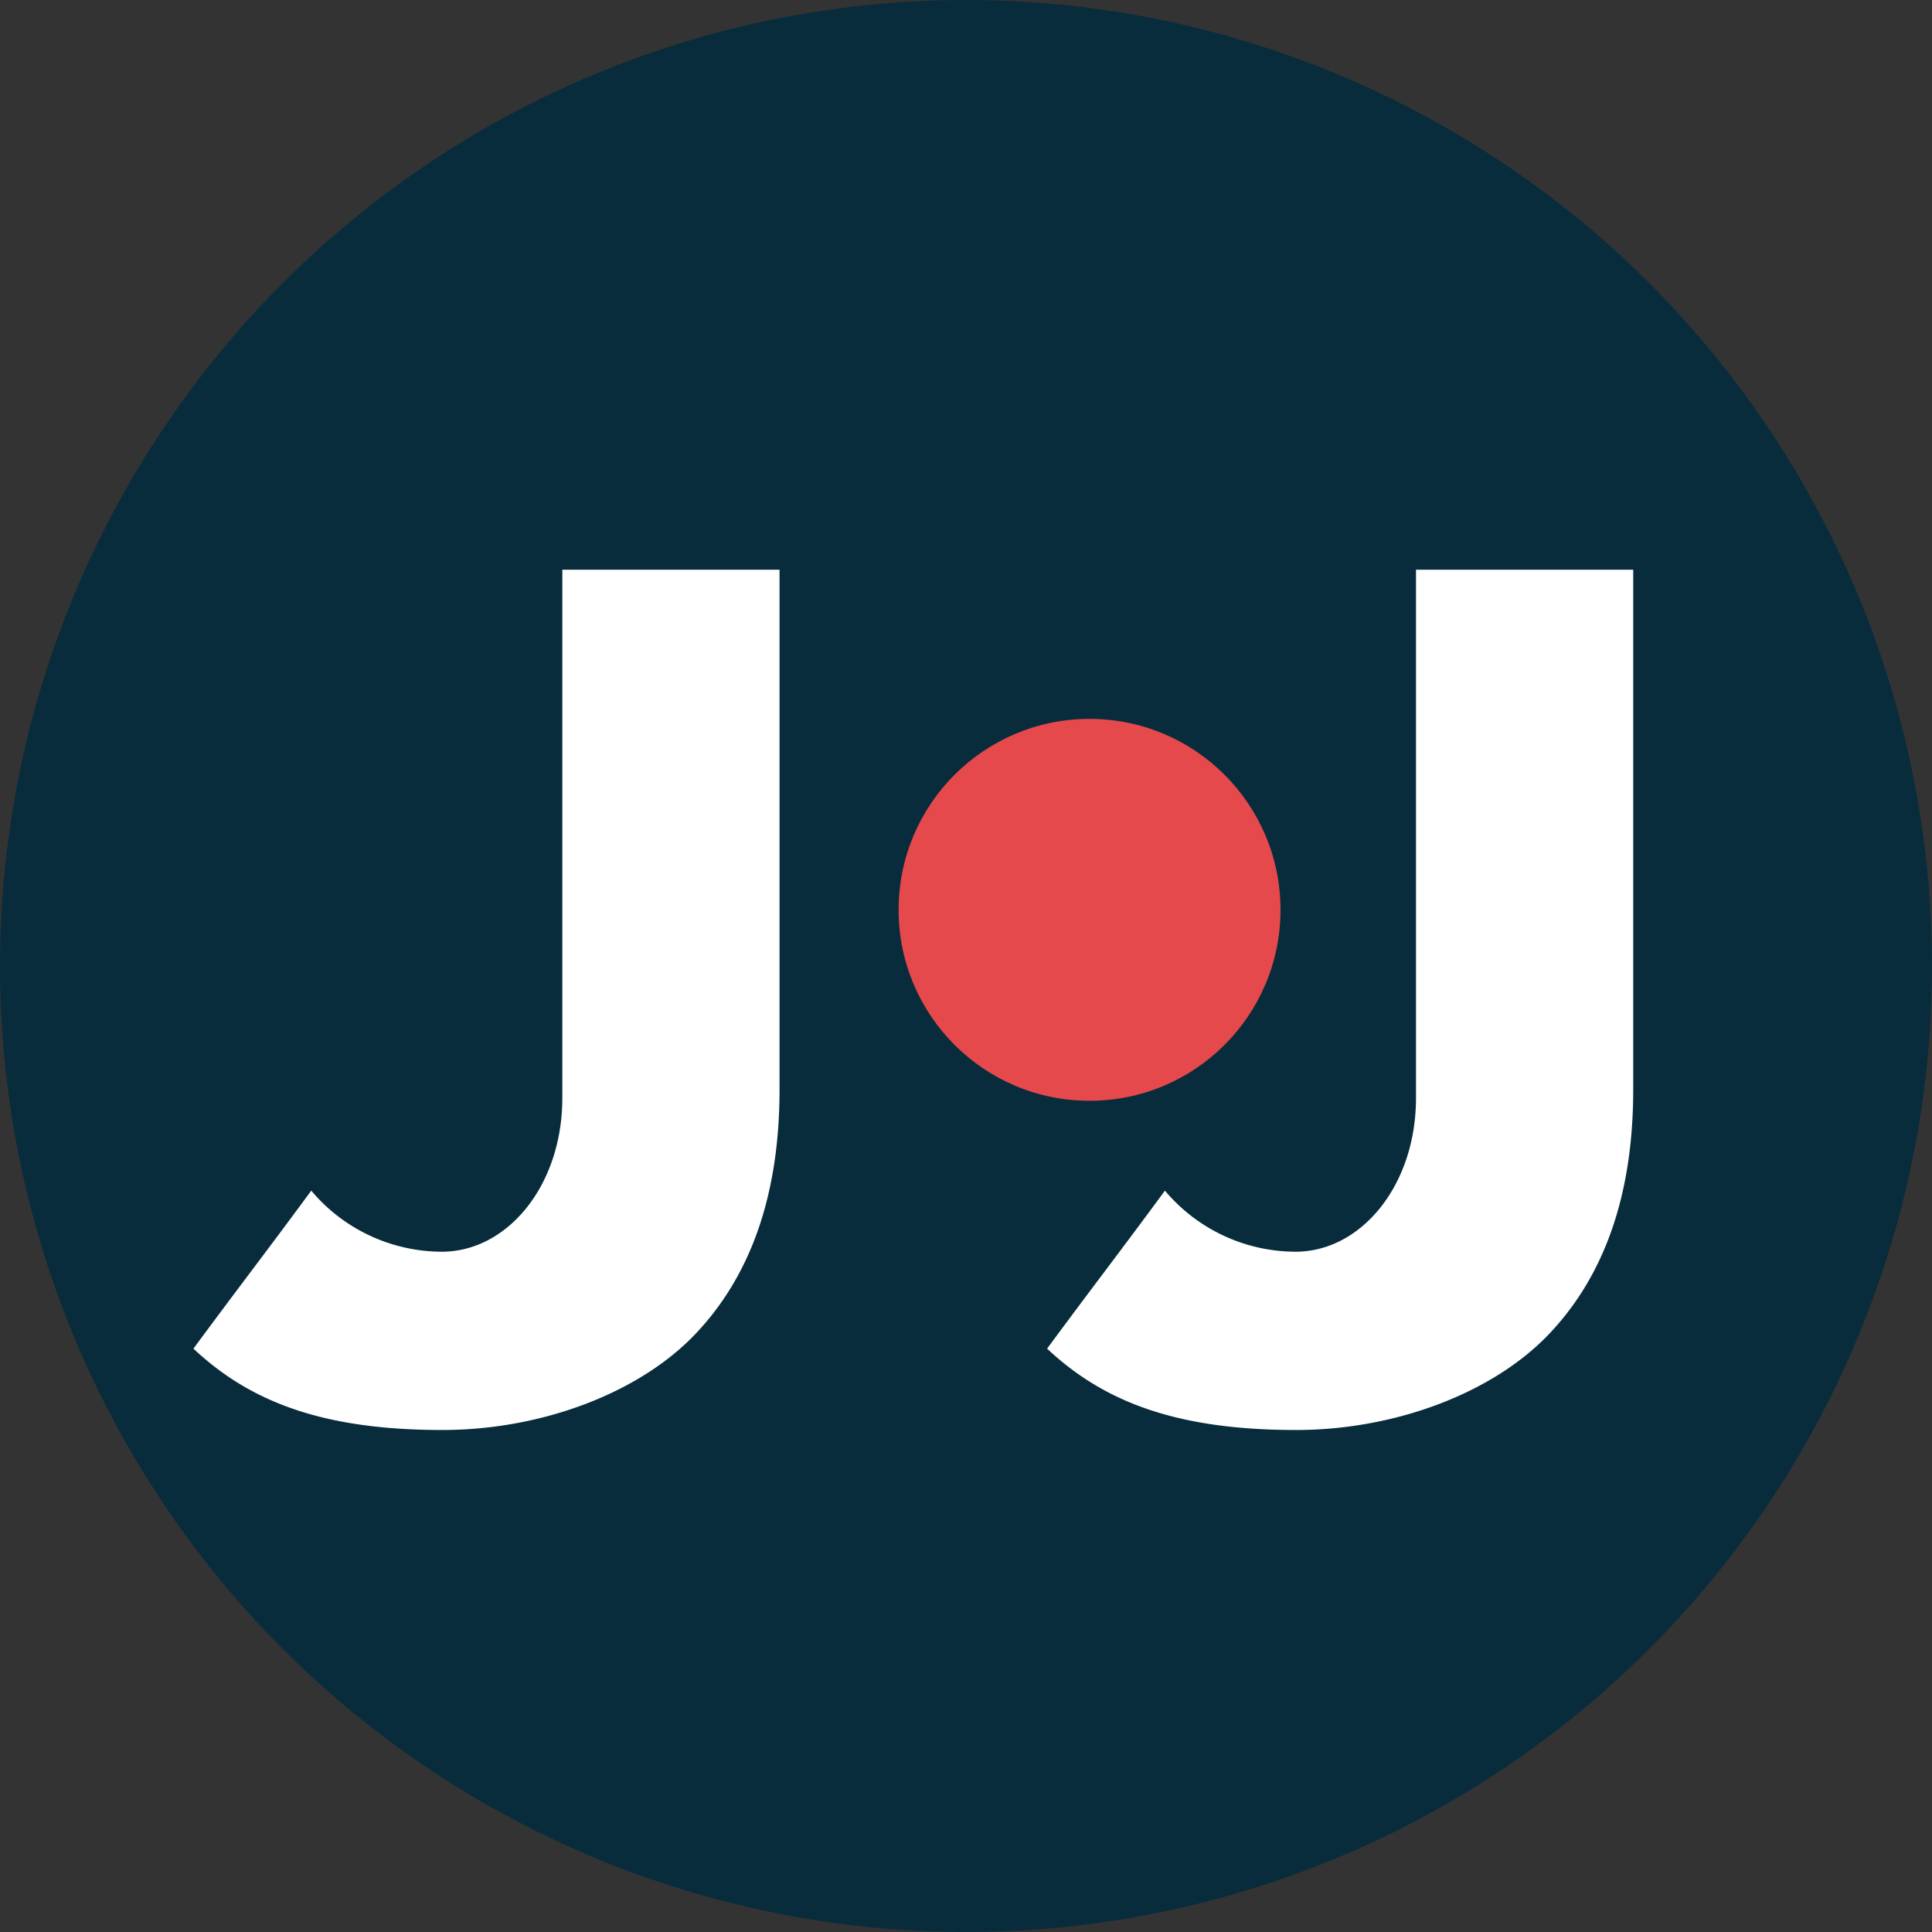
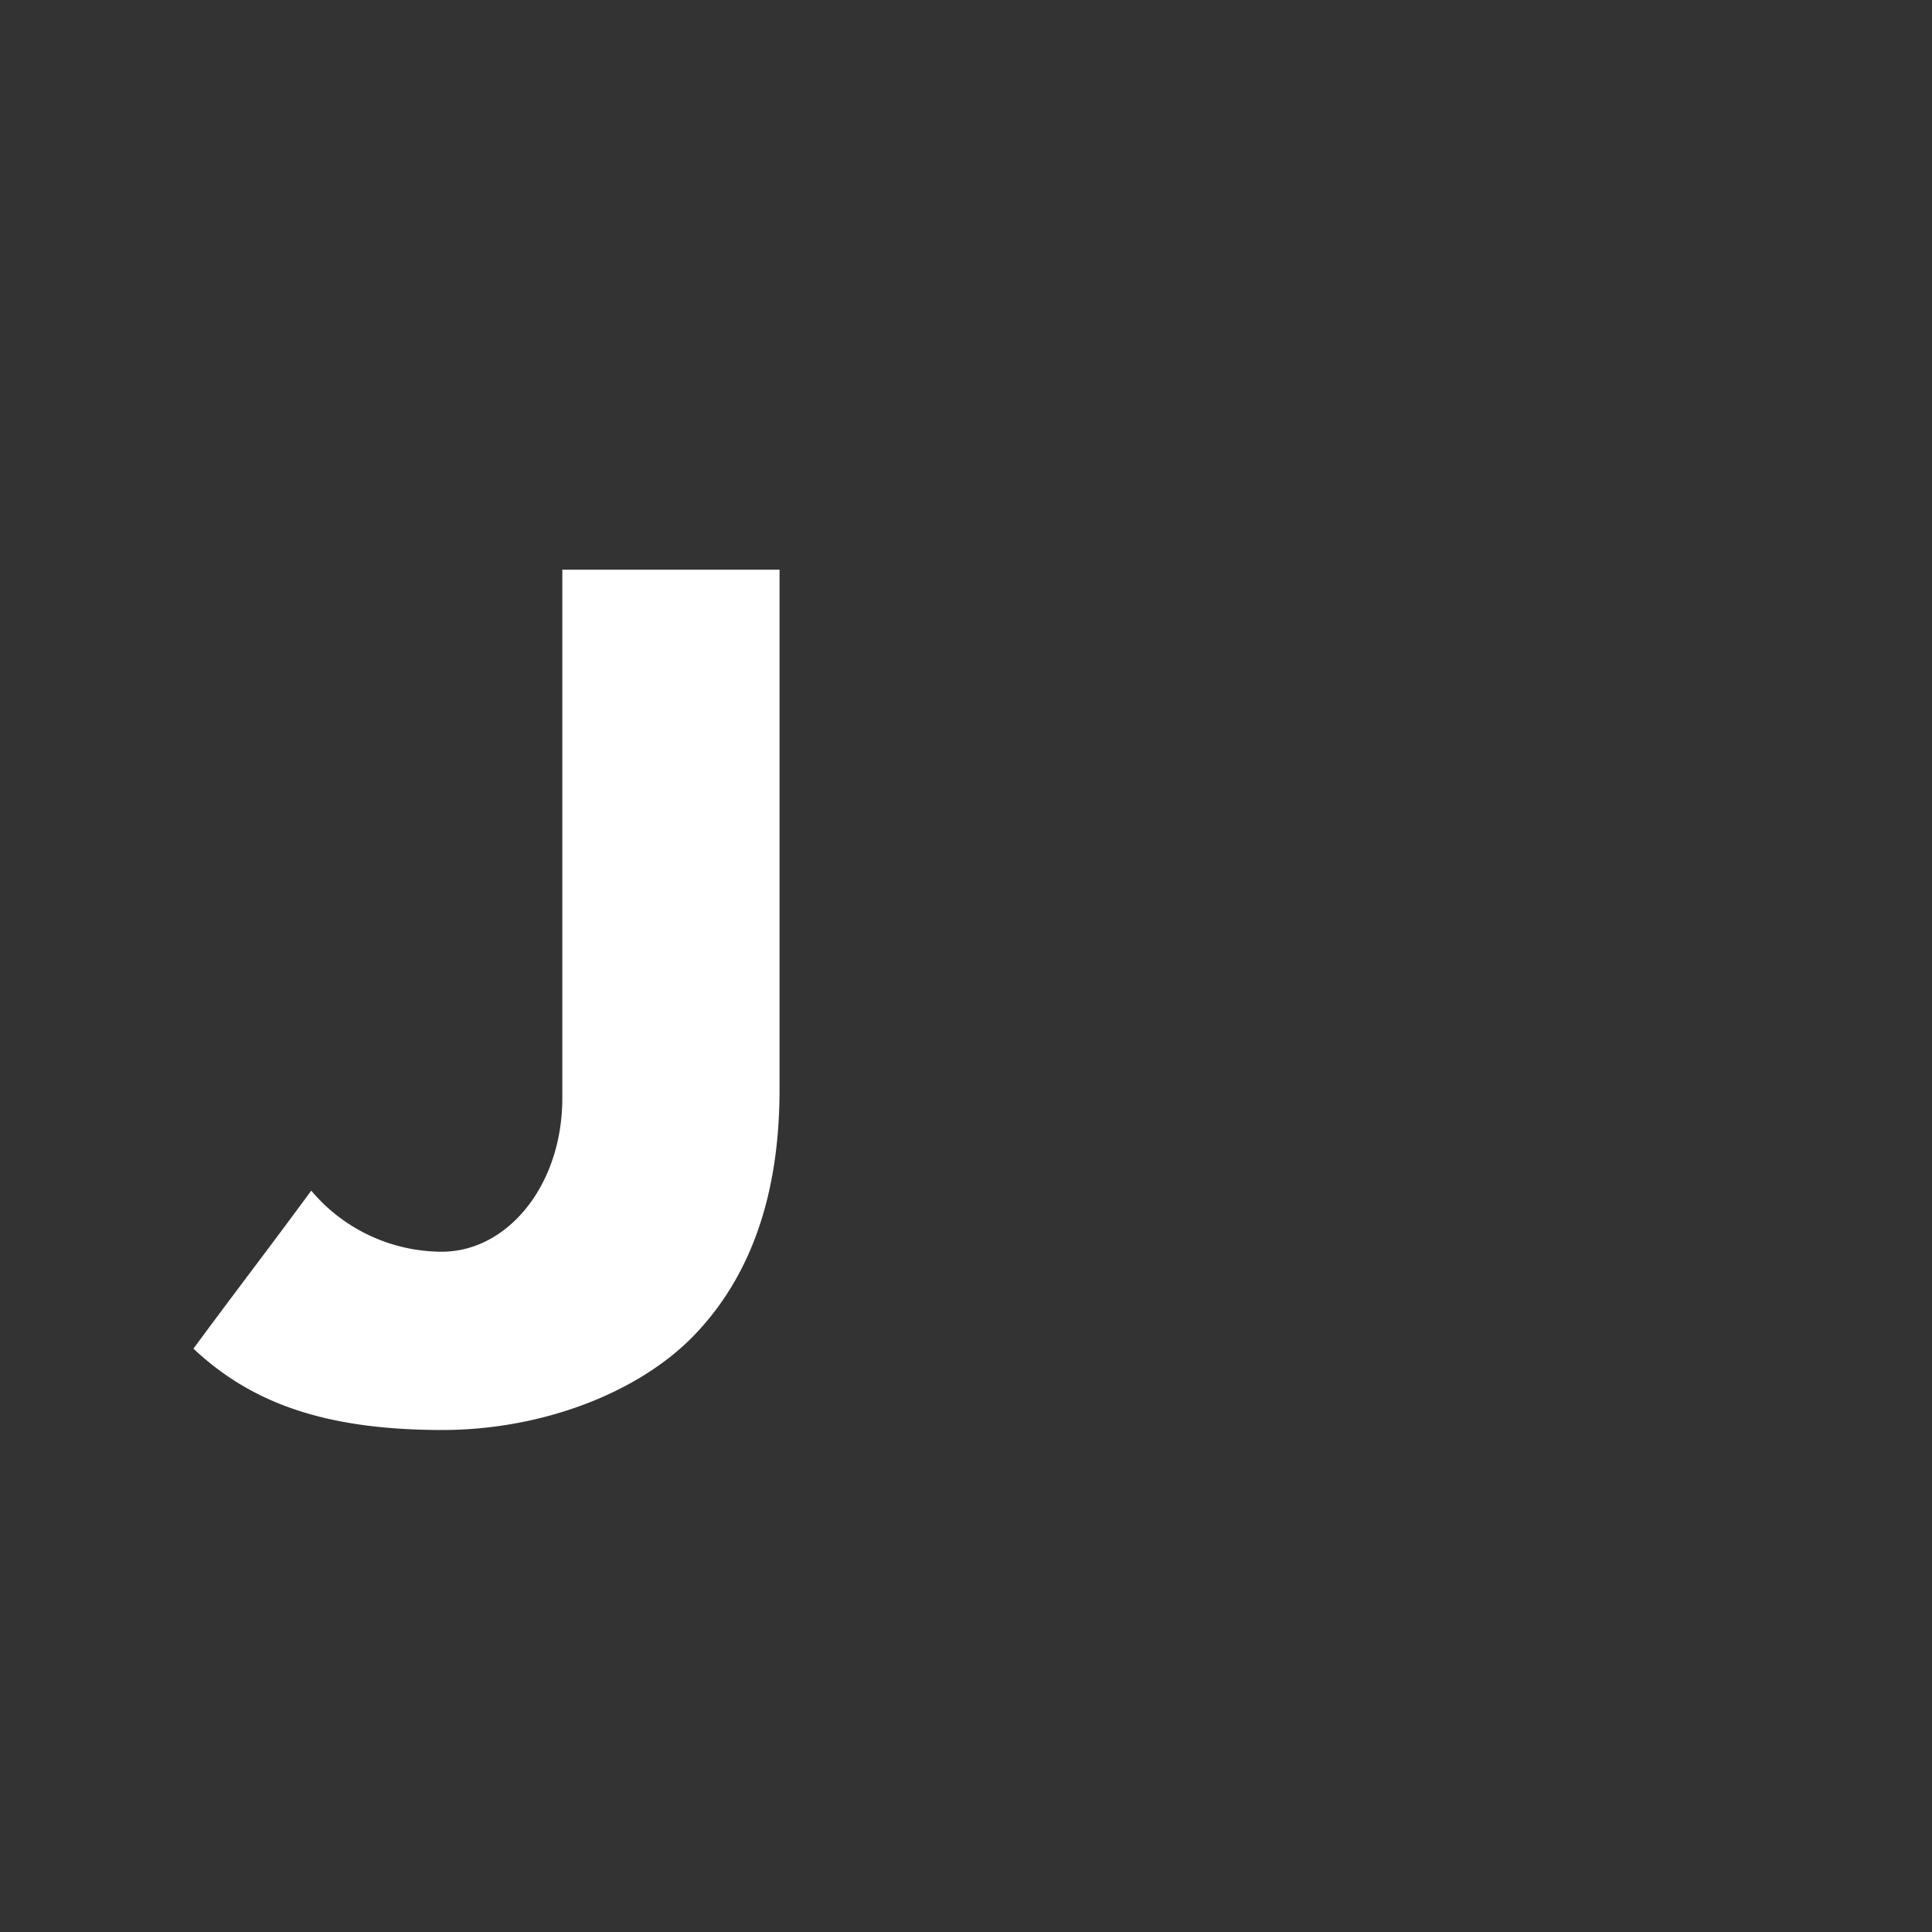
<svg xmlns="http://www.w3.org/2000/svg" width="86" height="86" viewBox="0 0 86 86">
  <rect x="0" y="0" width="86" height="86" fill="#333333" stroke="none" />
  <defs>
    <style>
      .cls-1 {
        fill: #082c3c;
      }

      .cls-2 {
        fill: #e6494b;
      }

      .cls-3 {
        fill: #fff;
        fill-rule: evenodd;
      }
    </style>
  </defs>
-   <circle class="cls-1" cx="43" cy="43" r="43" />
-   <circle class="cls-2" cx="48.5" cy="40.5" r="8.5" />
  <path id="Forme_2" class="cls-3" d="M25.031,25.36V48.87c0,3.923-2.463,6.848-5.36,6.848A7.618,7.618,0,0,1,13.855,53c-2.1,2.853-3.128,4.164-5.245,7.033,2.457,2.3,5.628,3.621,11.081,3.621,4.411,0,8.763-1.644,11.262-4.272S34.7,53.127,34.7,48.5V25.36H25.031Z" />
-   <path id="Forme_2_copie" class="cls-3" d="M63.031,25.36V48.87c0,3.923-2.463,6.848-5.36,6.848A7.618,7.618,0,0,1,51.855,53c-2.1,2.853-3.128,4.164-5.245,7.033,2.457,2.3,5.628,3.621,11.081,3.621,4.411,0,8.763-1.644,11.262-4.272S72.7,53.127,72.7,48.5V25.36H63.031Z" />
</svg>